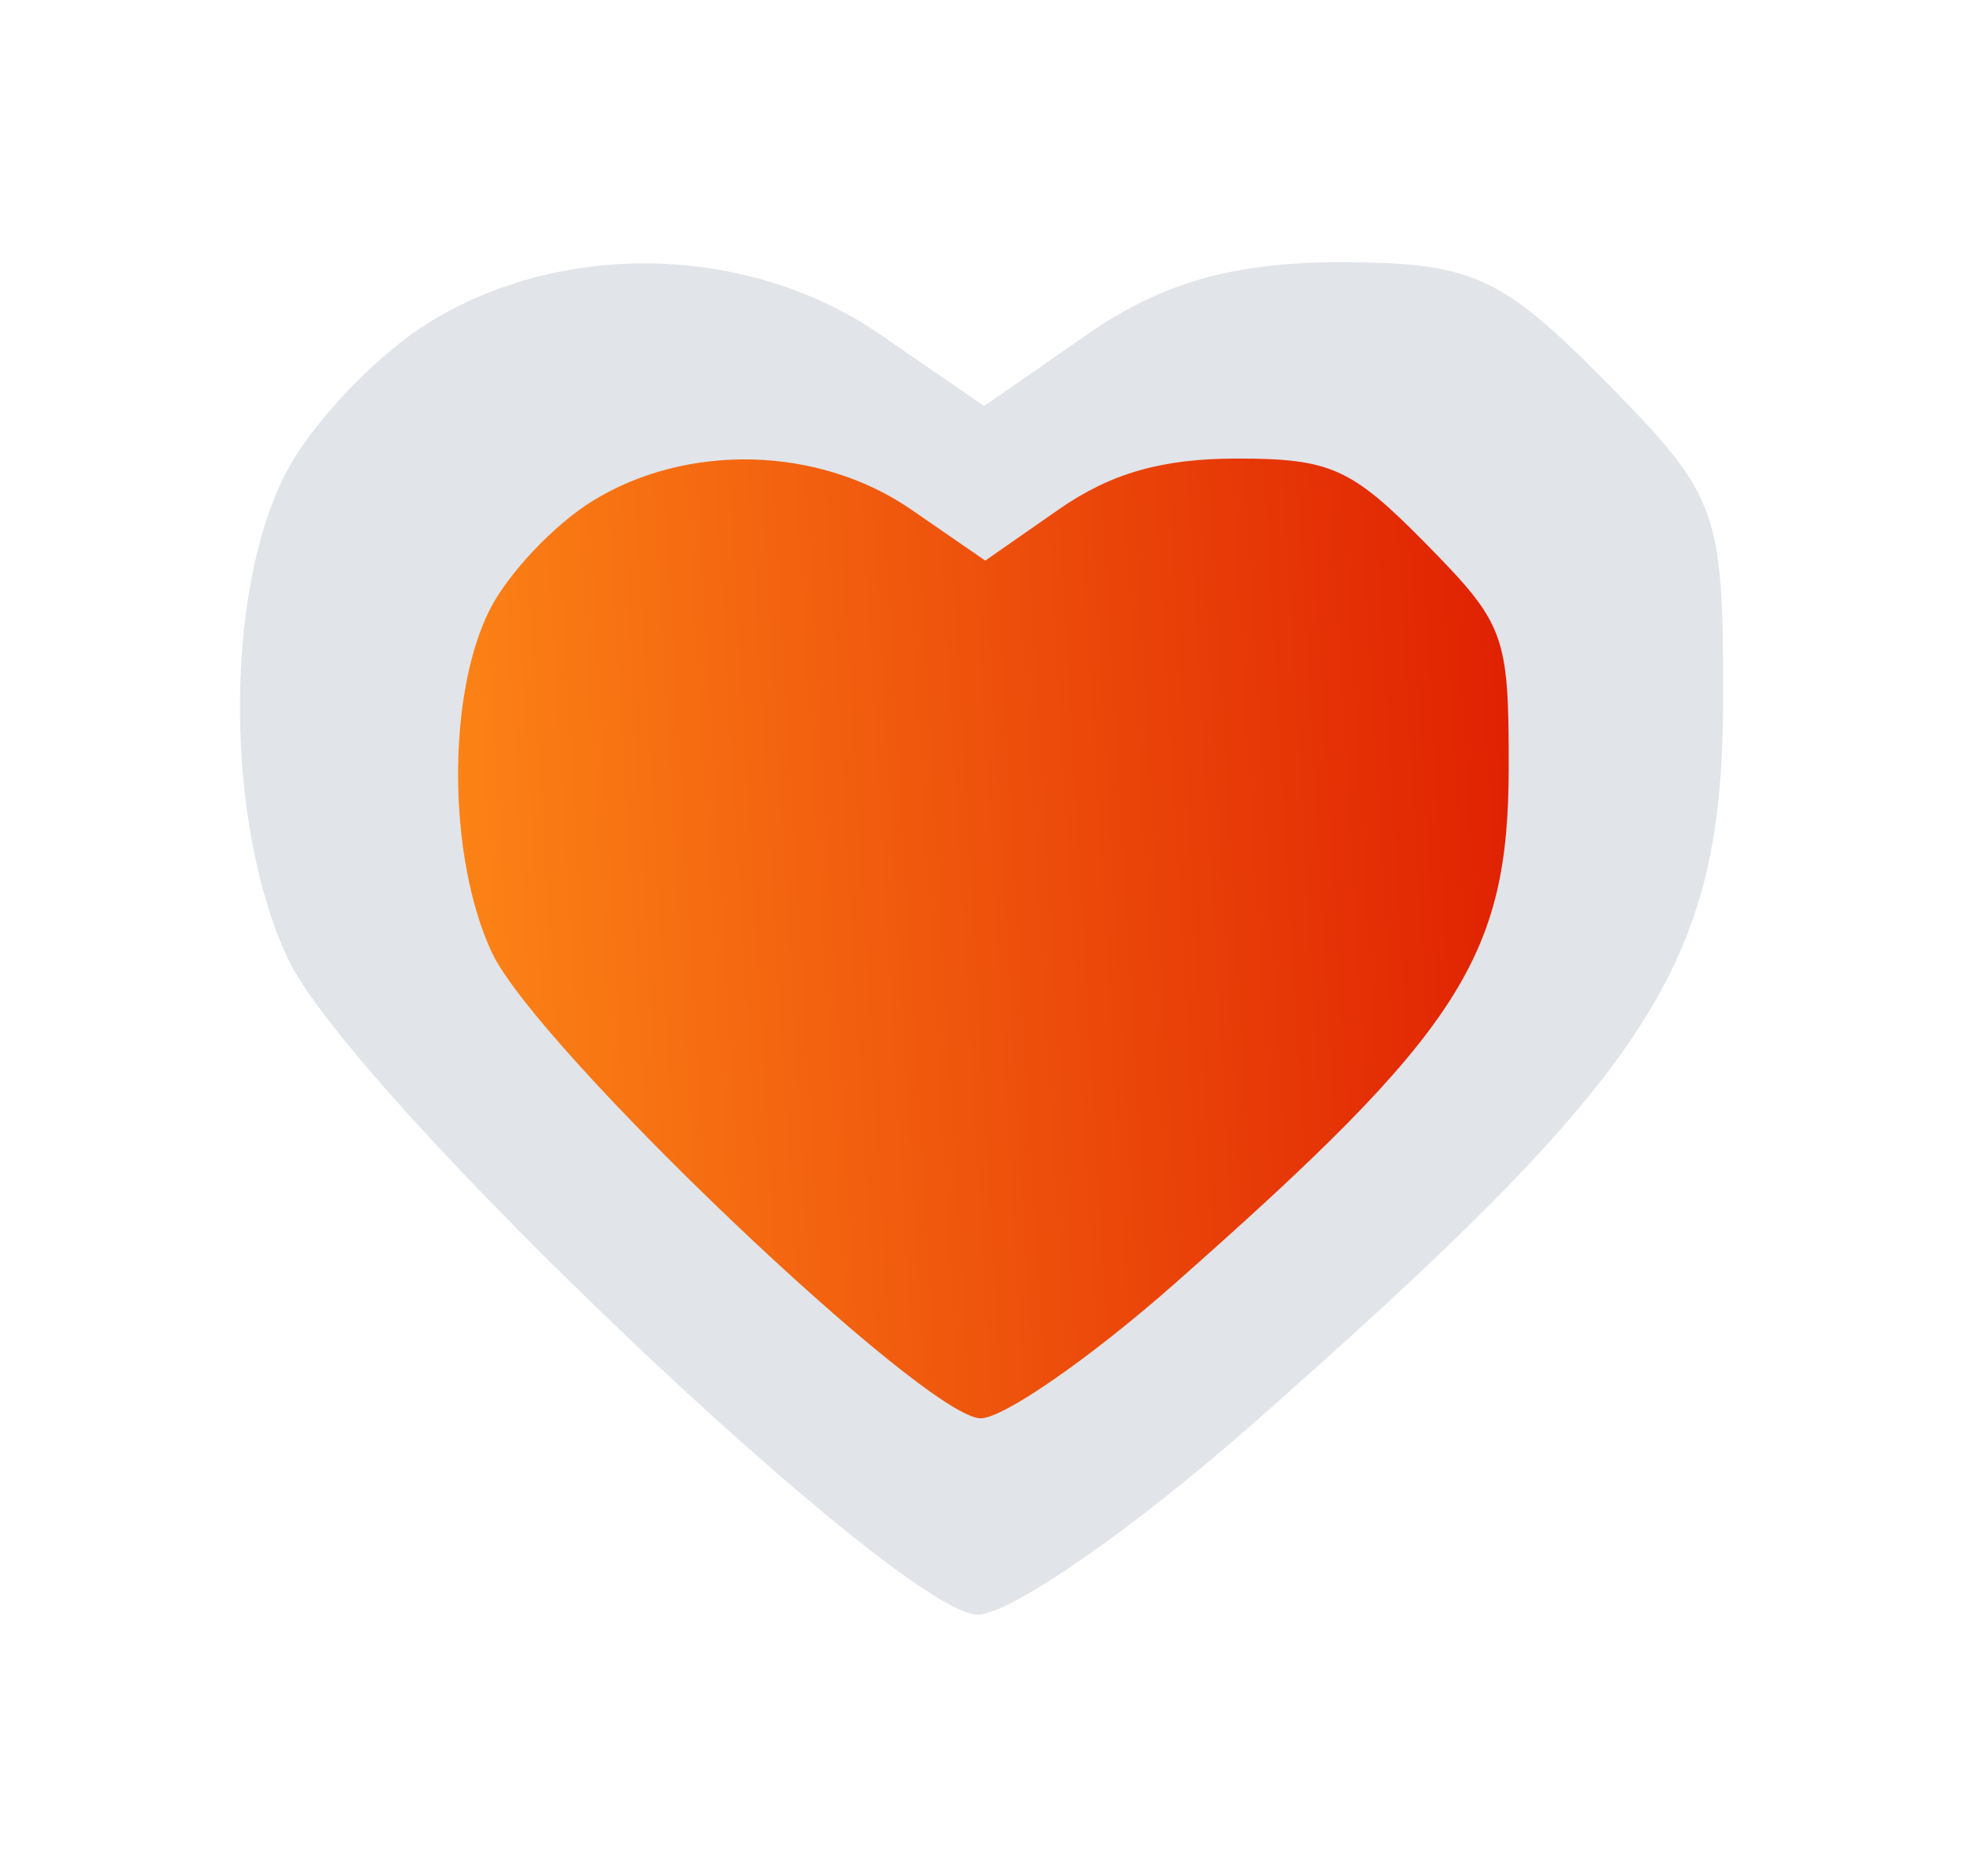
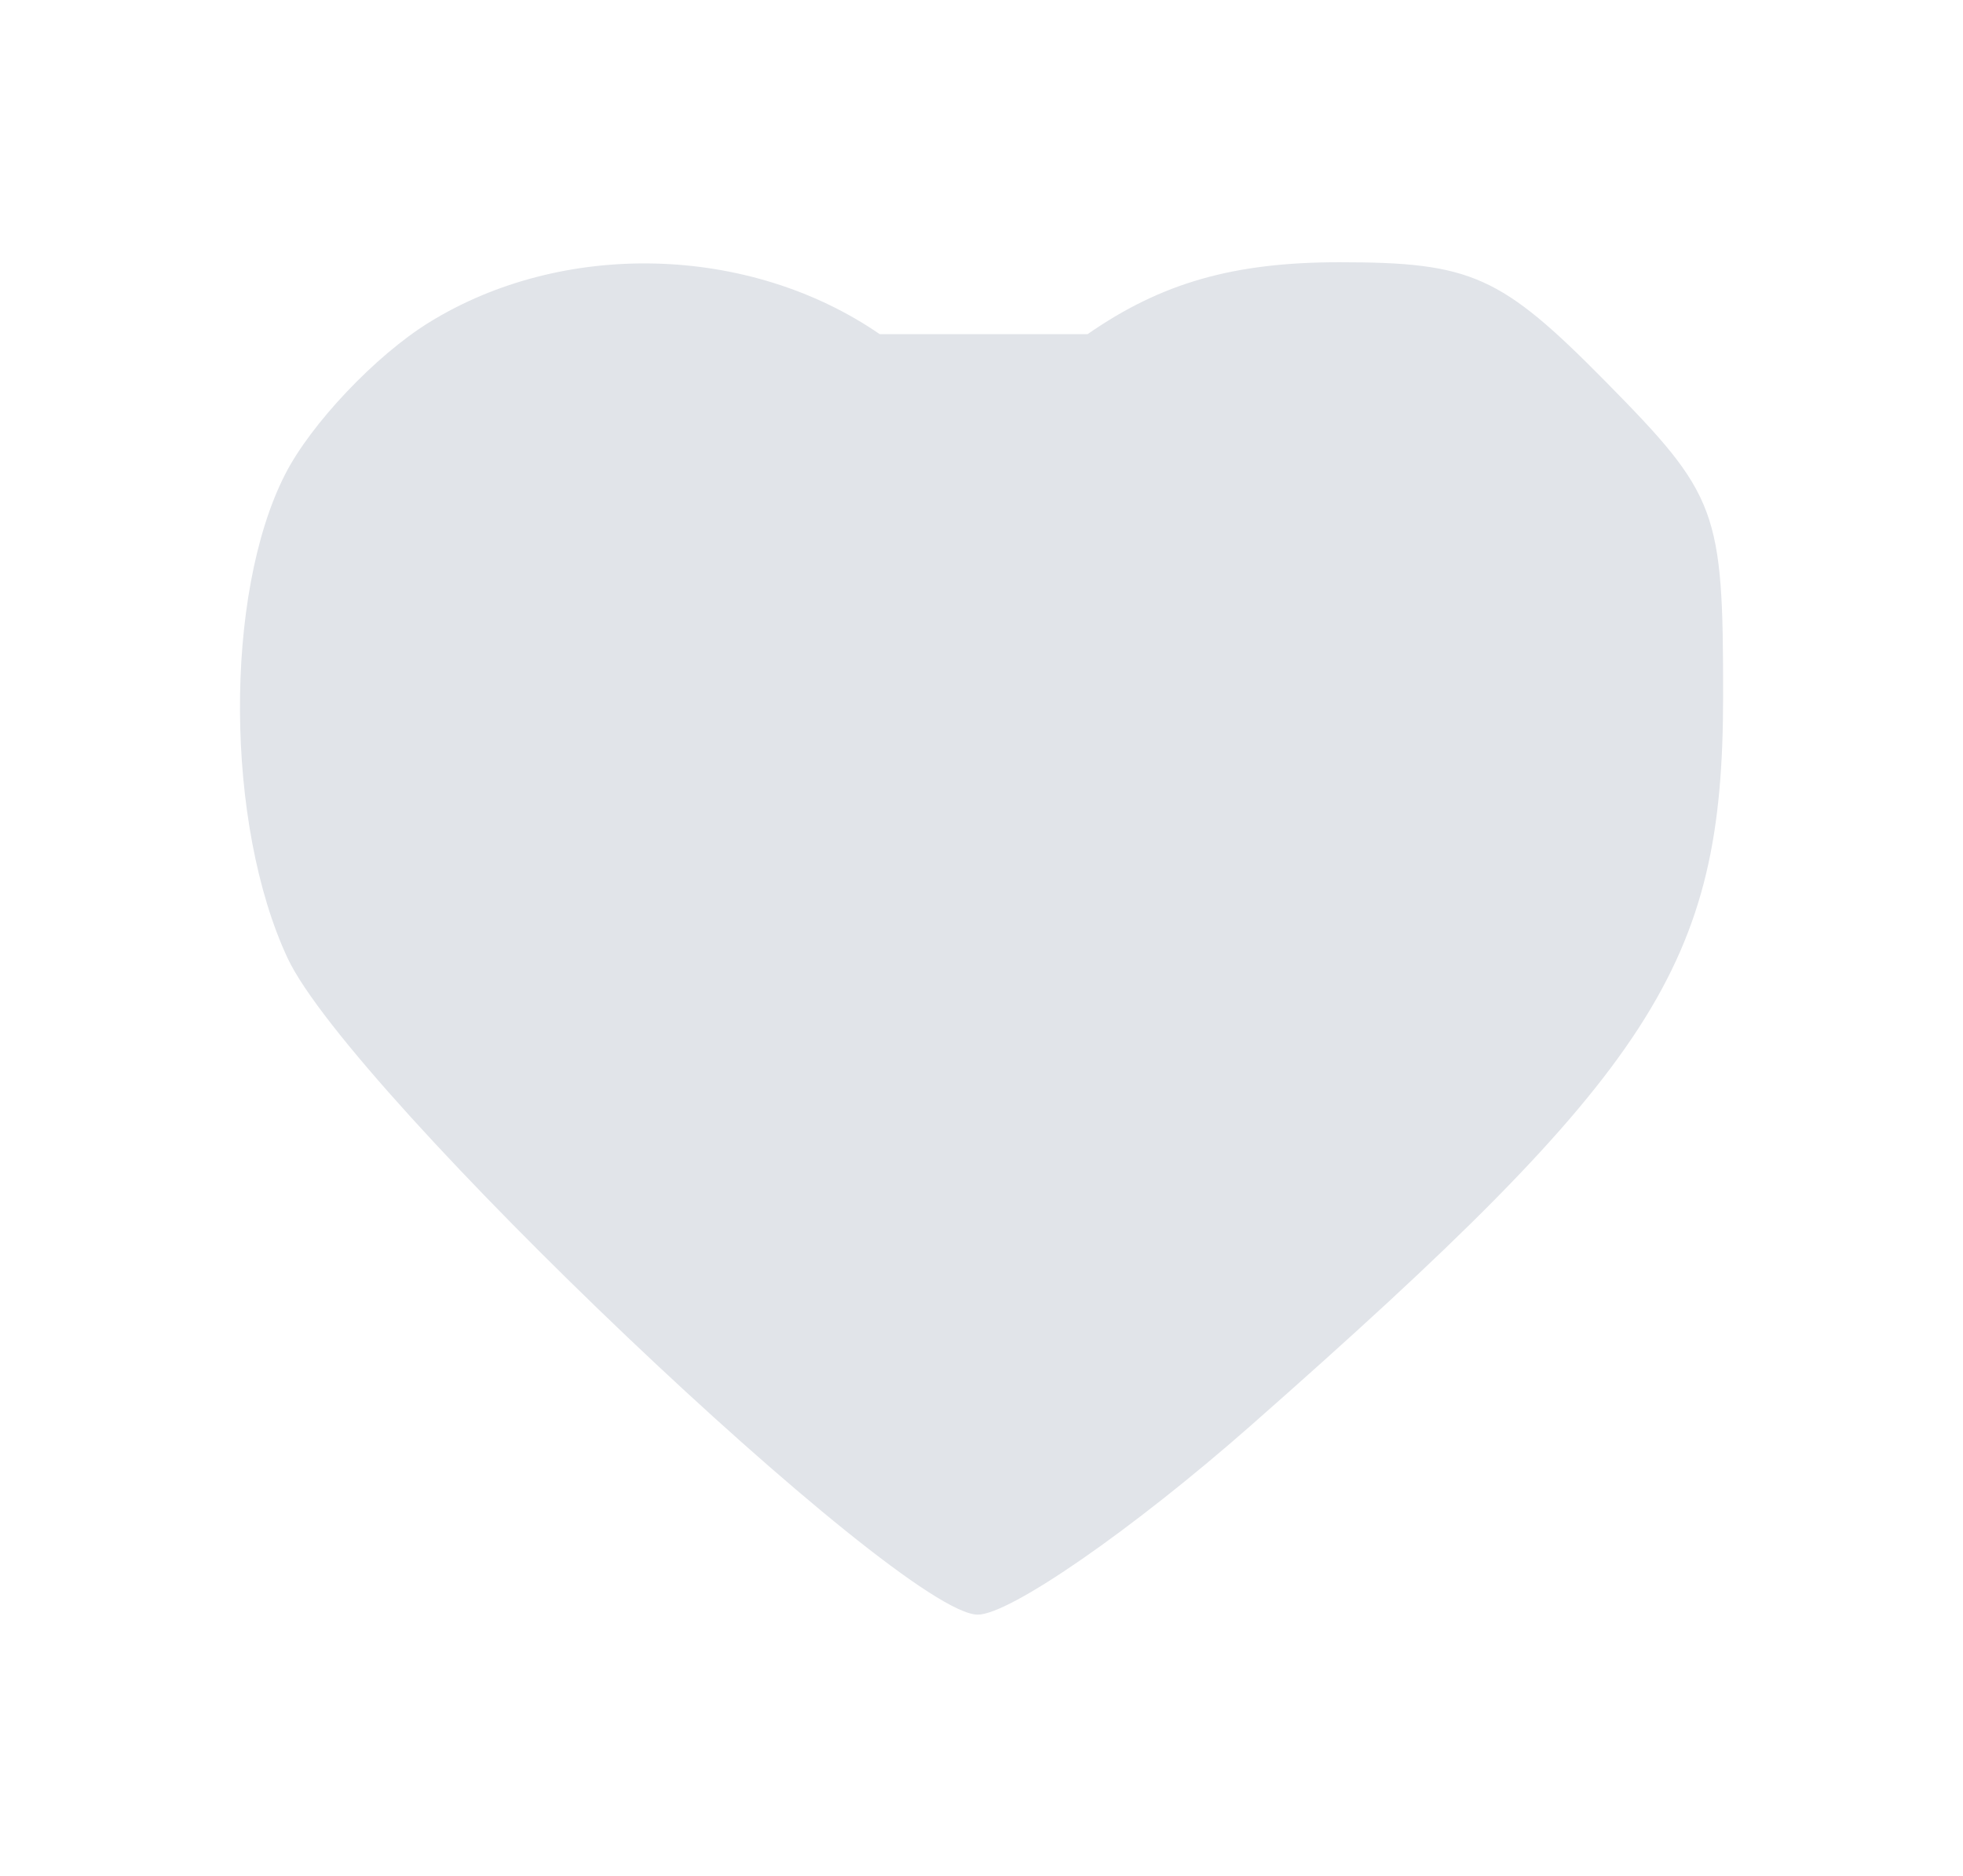
<svg xmlns="http://www.w3.org/2000/svg" width="90" height="86" viewBox="0 0 90 86" fill="none">
-   <path fill-rule="evenodd" clip-rule="evenodd" d="M19.669 14.784C17.222 16.296 14.251 19.432 13.069 21.753C10.265 27.25 10.323 37.804 13.188 43.929C16.058 50.062 41.25 74.022 44.828 74.022C46.299 74.022 51.932 70.12 57.349 65.352C75.892 49.026 78.995 44.235 79.002 31.935C79.007 23.389 78.752 22.703 73.613 17.492C68.815 12.628 67.464 12.022 61.413 12.022C56.56 12.022 53.251 12.966 49.866 15.318L45.122 18.615L40.332 15.318C34.354 11.204 25.814 10.983 19.669 14.784Z" fill="#E1E4E9" />
-   <path fill-rule="evenodd" clip-rule="evenodd" d="M27.142 22.982C25.408 24.055 23.304 26.281 22.466 27.928C20.48 31.829 20.521 39.319 22.551 43.666C24.584 48.018 42.429 65.022 44.964 65.022C46.005 65.022 49.996 62.253 53.833 58.869C66.969 47.283 69.167 43.883 69.172 35.154C69.176 29.089 68.995 28.602 65.354 24.904C61.955 21.452 60.998 21.022 56.712 21.022C53.274 21.022 50.93 21.692 48.532 23.361L45.172 25.701L41.779 23.361C37.544 20.442 31.495 20.285 27.142 22.982Z" fill="url(#paint0_linear_3671_805)" />
+   <path fill-rule="evenodd" clip-rule="evenodd" d="M19.669 14.784C17.222 16.296 14.251 19.432 13.069 21.753C10.265 27.25 10.323 37.804 13.188 43.929C16.058 50.062 41.25 74.022 44.828 74.022C46.299 74.022 51.932 70.12 57.349 65.352C75.892 49.026 78.995 44.235 79.002 31.935C79.007 23.389 78.752 22.703 73.613 17.492C68.815 12.628 67.464 12.022 61.413 12.022C56.56 12.022 53.251 12.966 49.866 15.318L40.332 15.318C34.354 11.204 25.814 10.983 19.669 14.784Z" fill="#E1E4E9" />
  <defs>
    <linearGradient id="paint0_linear_3671_805" x1="17.481" y1="77.992" x2="76.789" y2="74.505" gradientUnits="userSpaceOnUse">
      <stop stop-color="#FF8E18" />
      <stop offset="1" stop-color="#DD1700" />
    </linearGradient>
  </defs>
</svg>